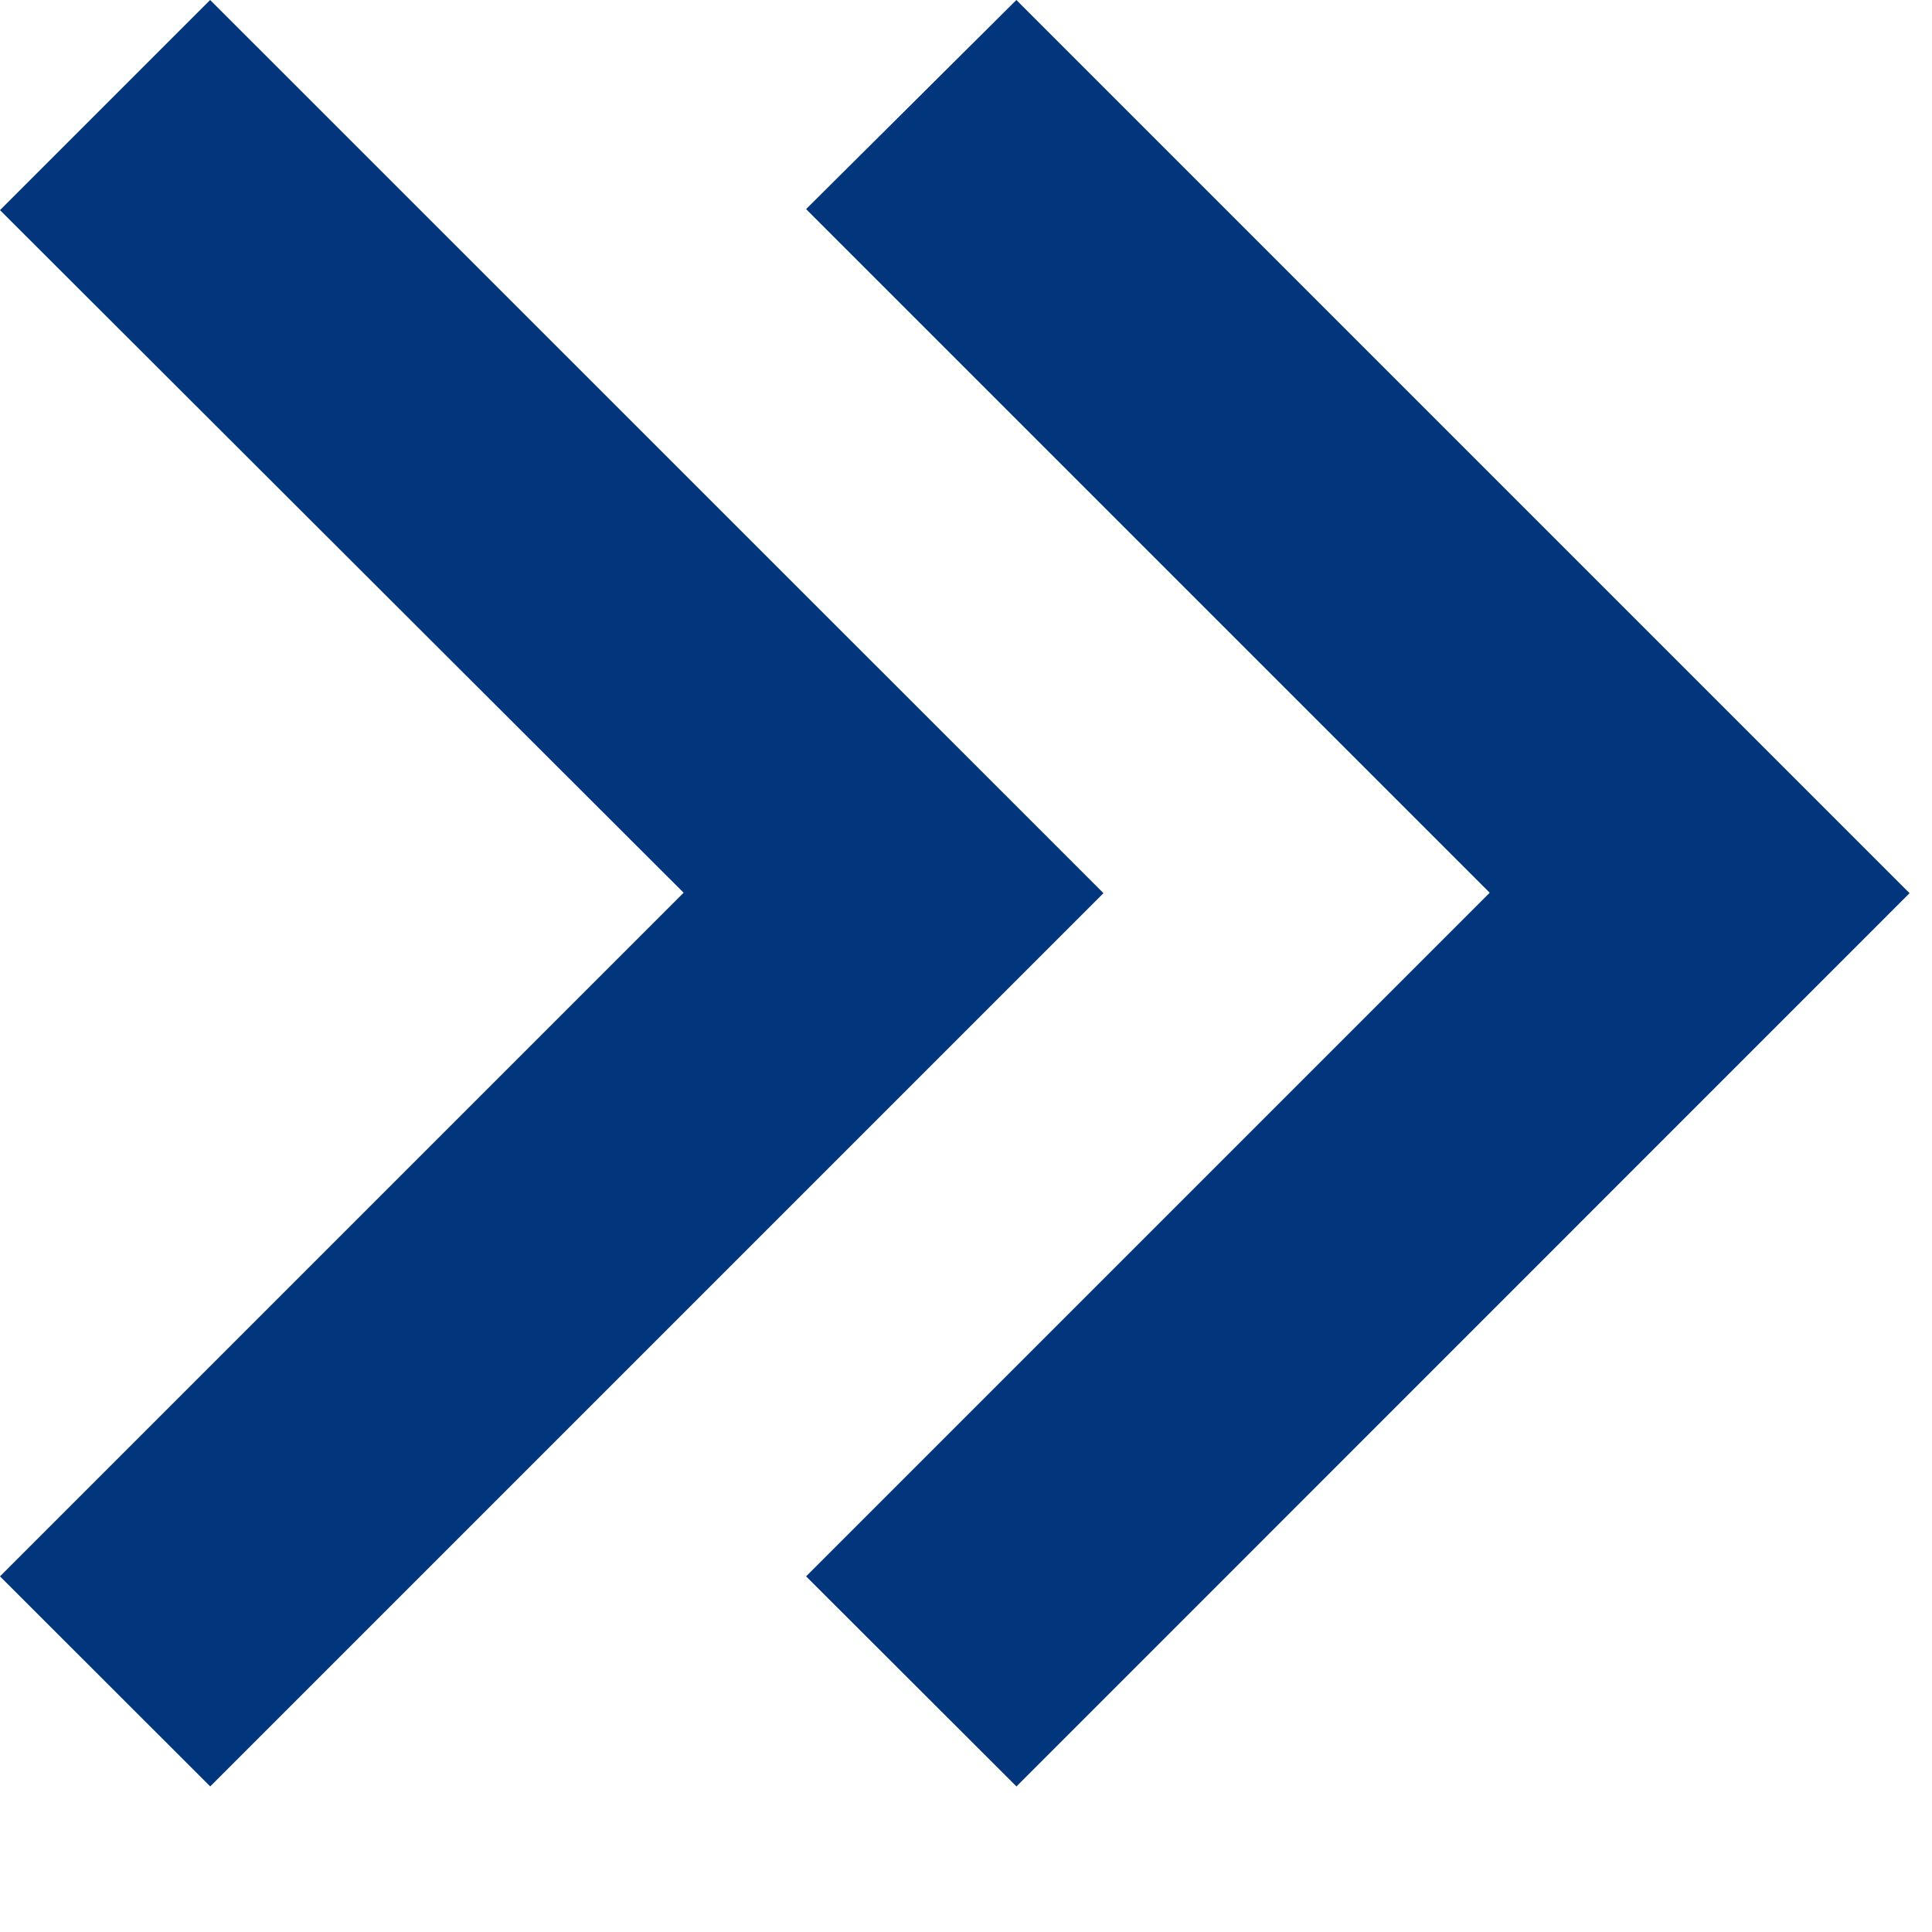
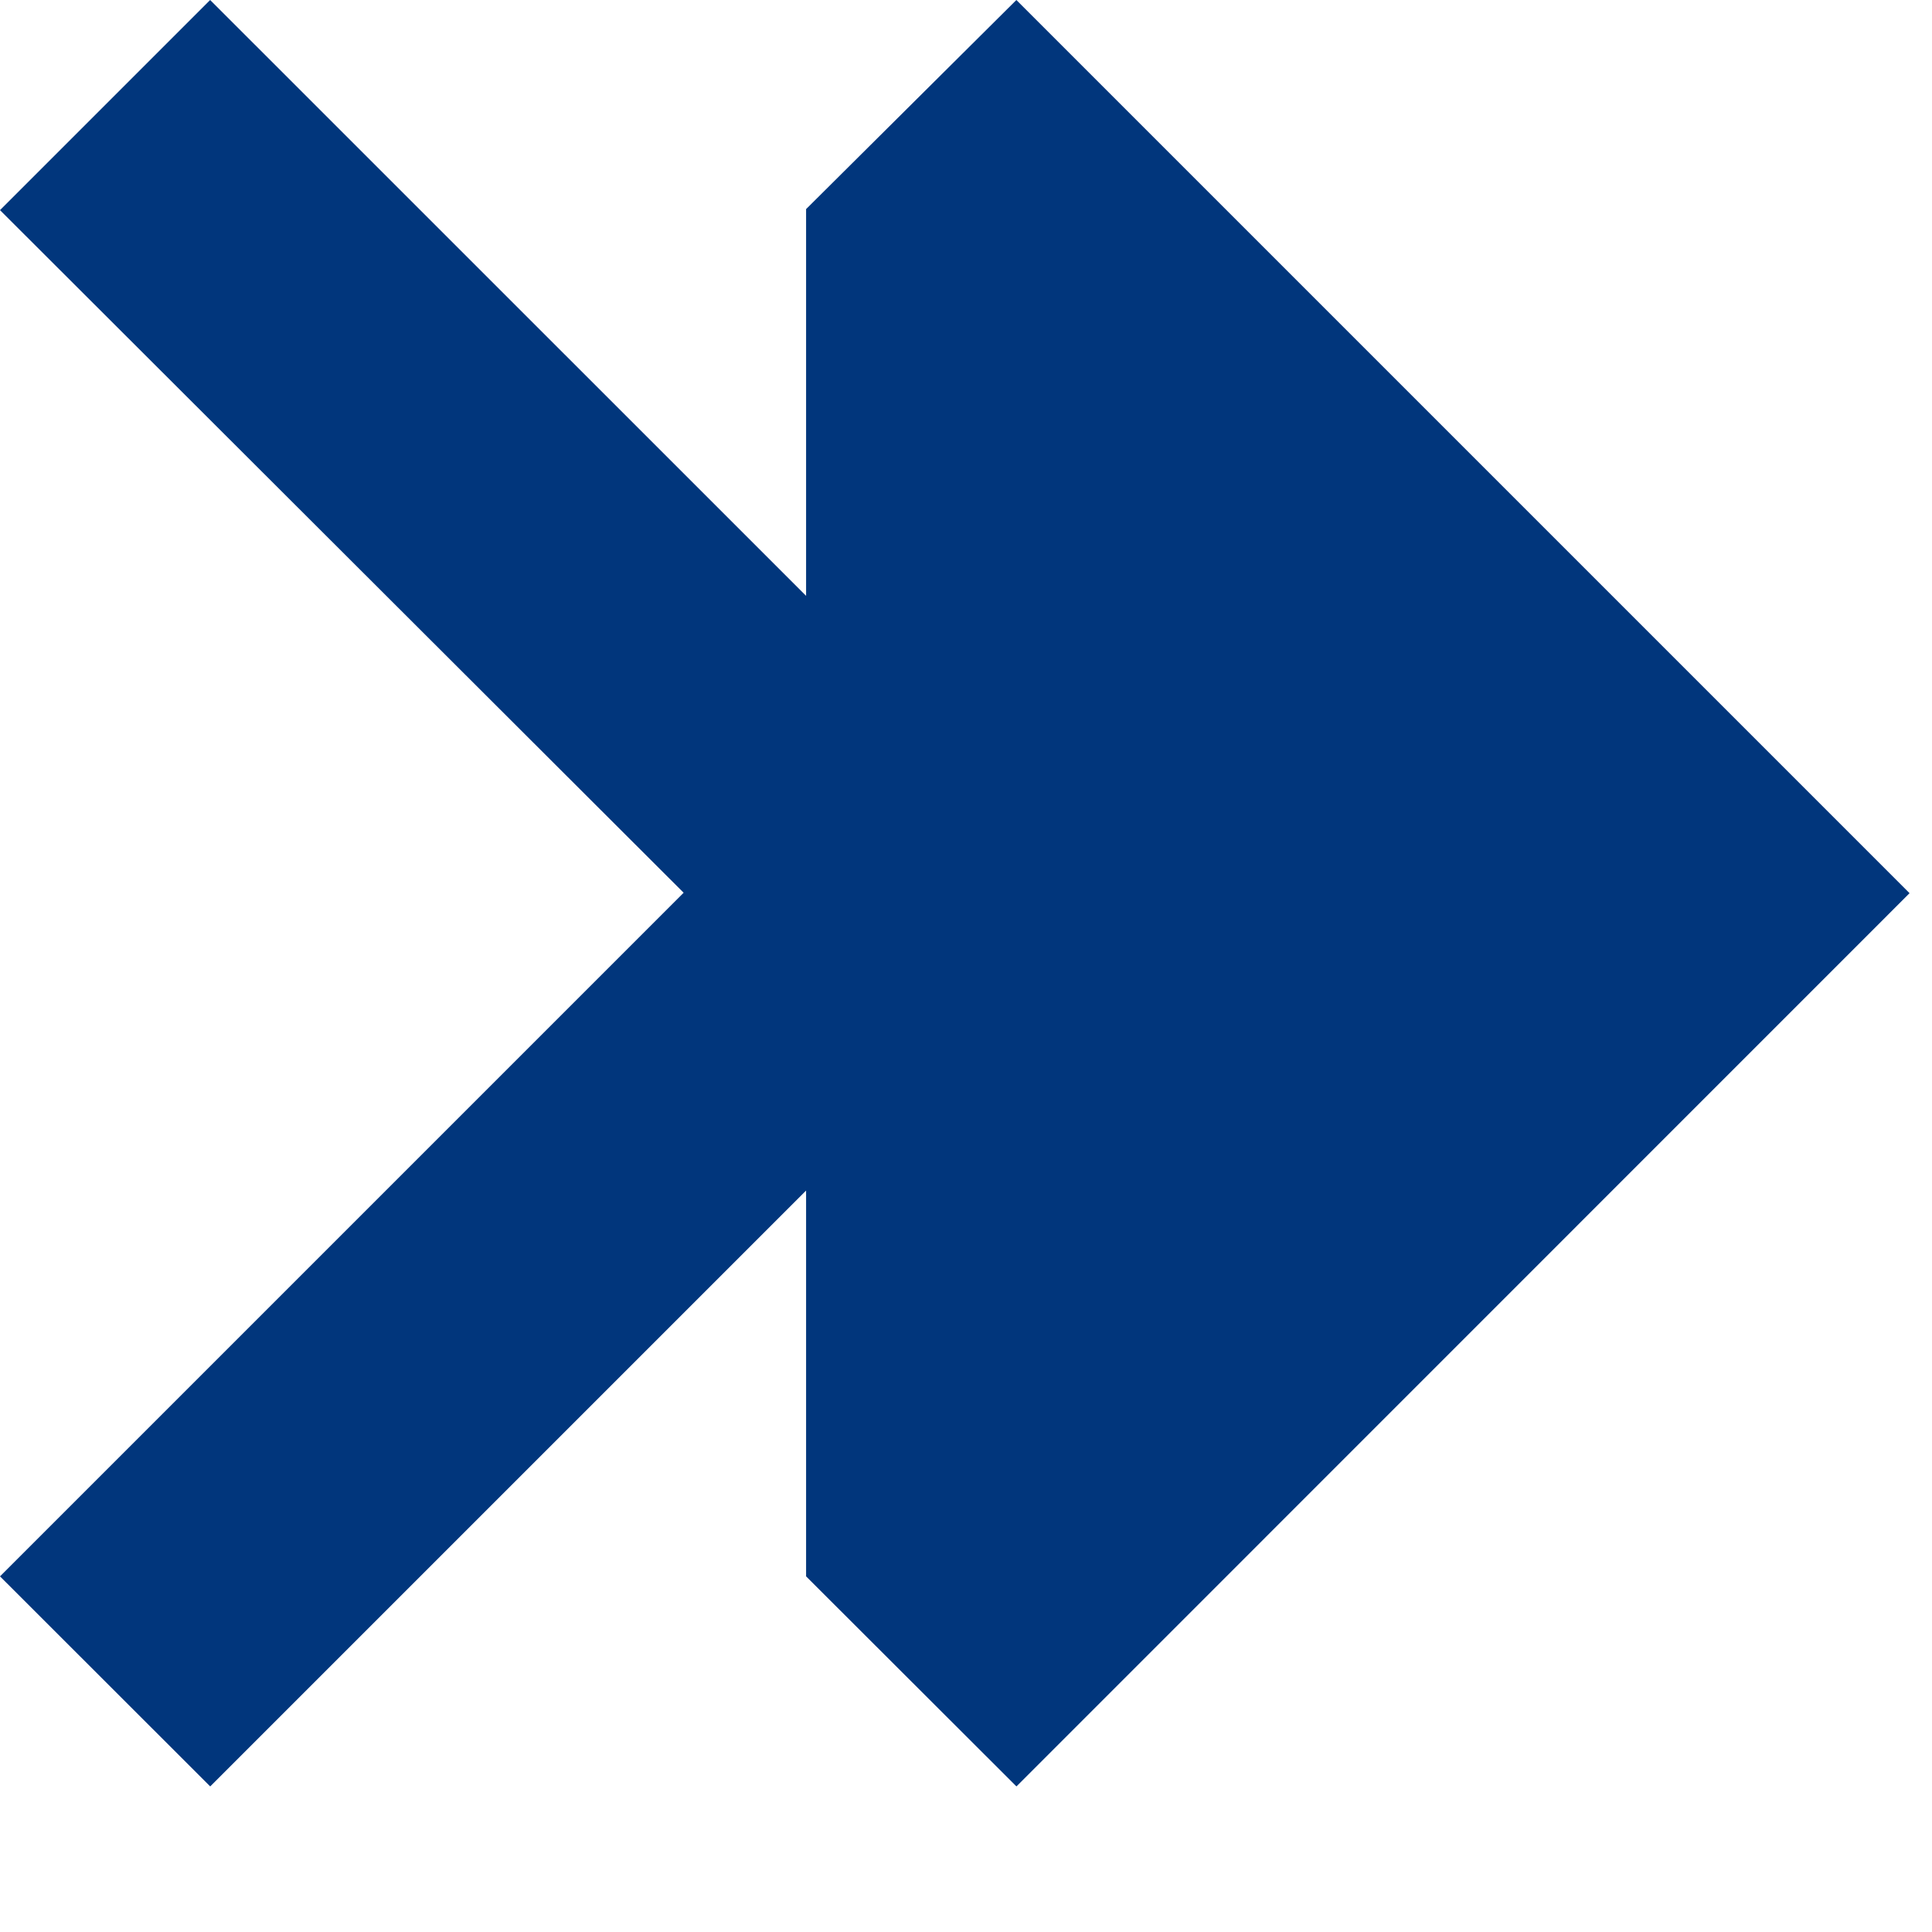
<svg xmlns="http://www.w3.org/2000/svg" width="13" height="13" viewBox="0 0 13 13" fill="none">
-   <path d="M6.839 12.02L5.424 10.607L10.024 6.007L5.424 1.407L6.839 0L12.849 6.01L6.84 12.02H6.839ZM1.414 12.02L0 10.607L4.6 6.007L0 1.414L1.414 0L7.425 6.01L1.415 12.02H1.414Z" fill="#01367C" />
+   <path d="M6.839 12.02L5.424 10.607L5.424 1.407L6.839 0L12.849 6.01L6.84 12.02H6.839ZM1.414 12.02L0 10.607L4.6 6.007L0 1.414L1.414 0L7.425 6.01L1.415 12.02H1.414Z" fill="#01367C" />
</svg>